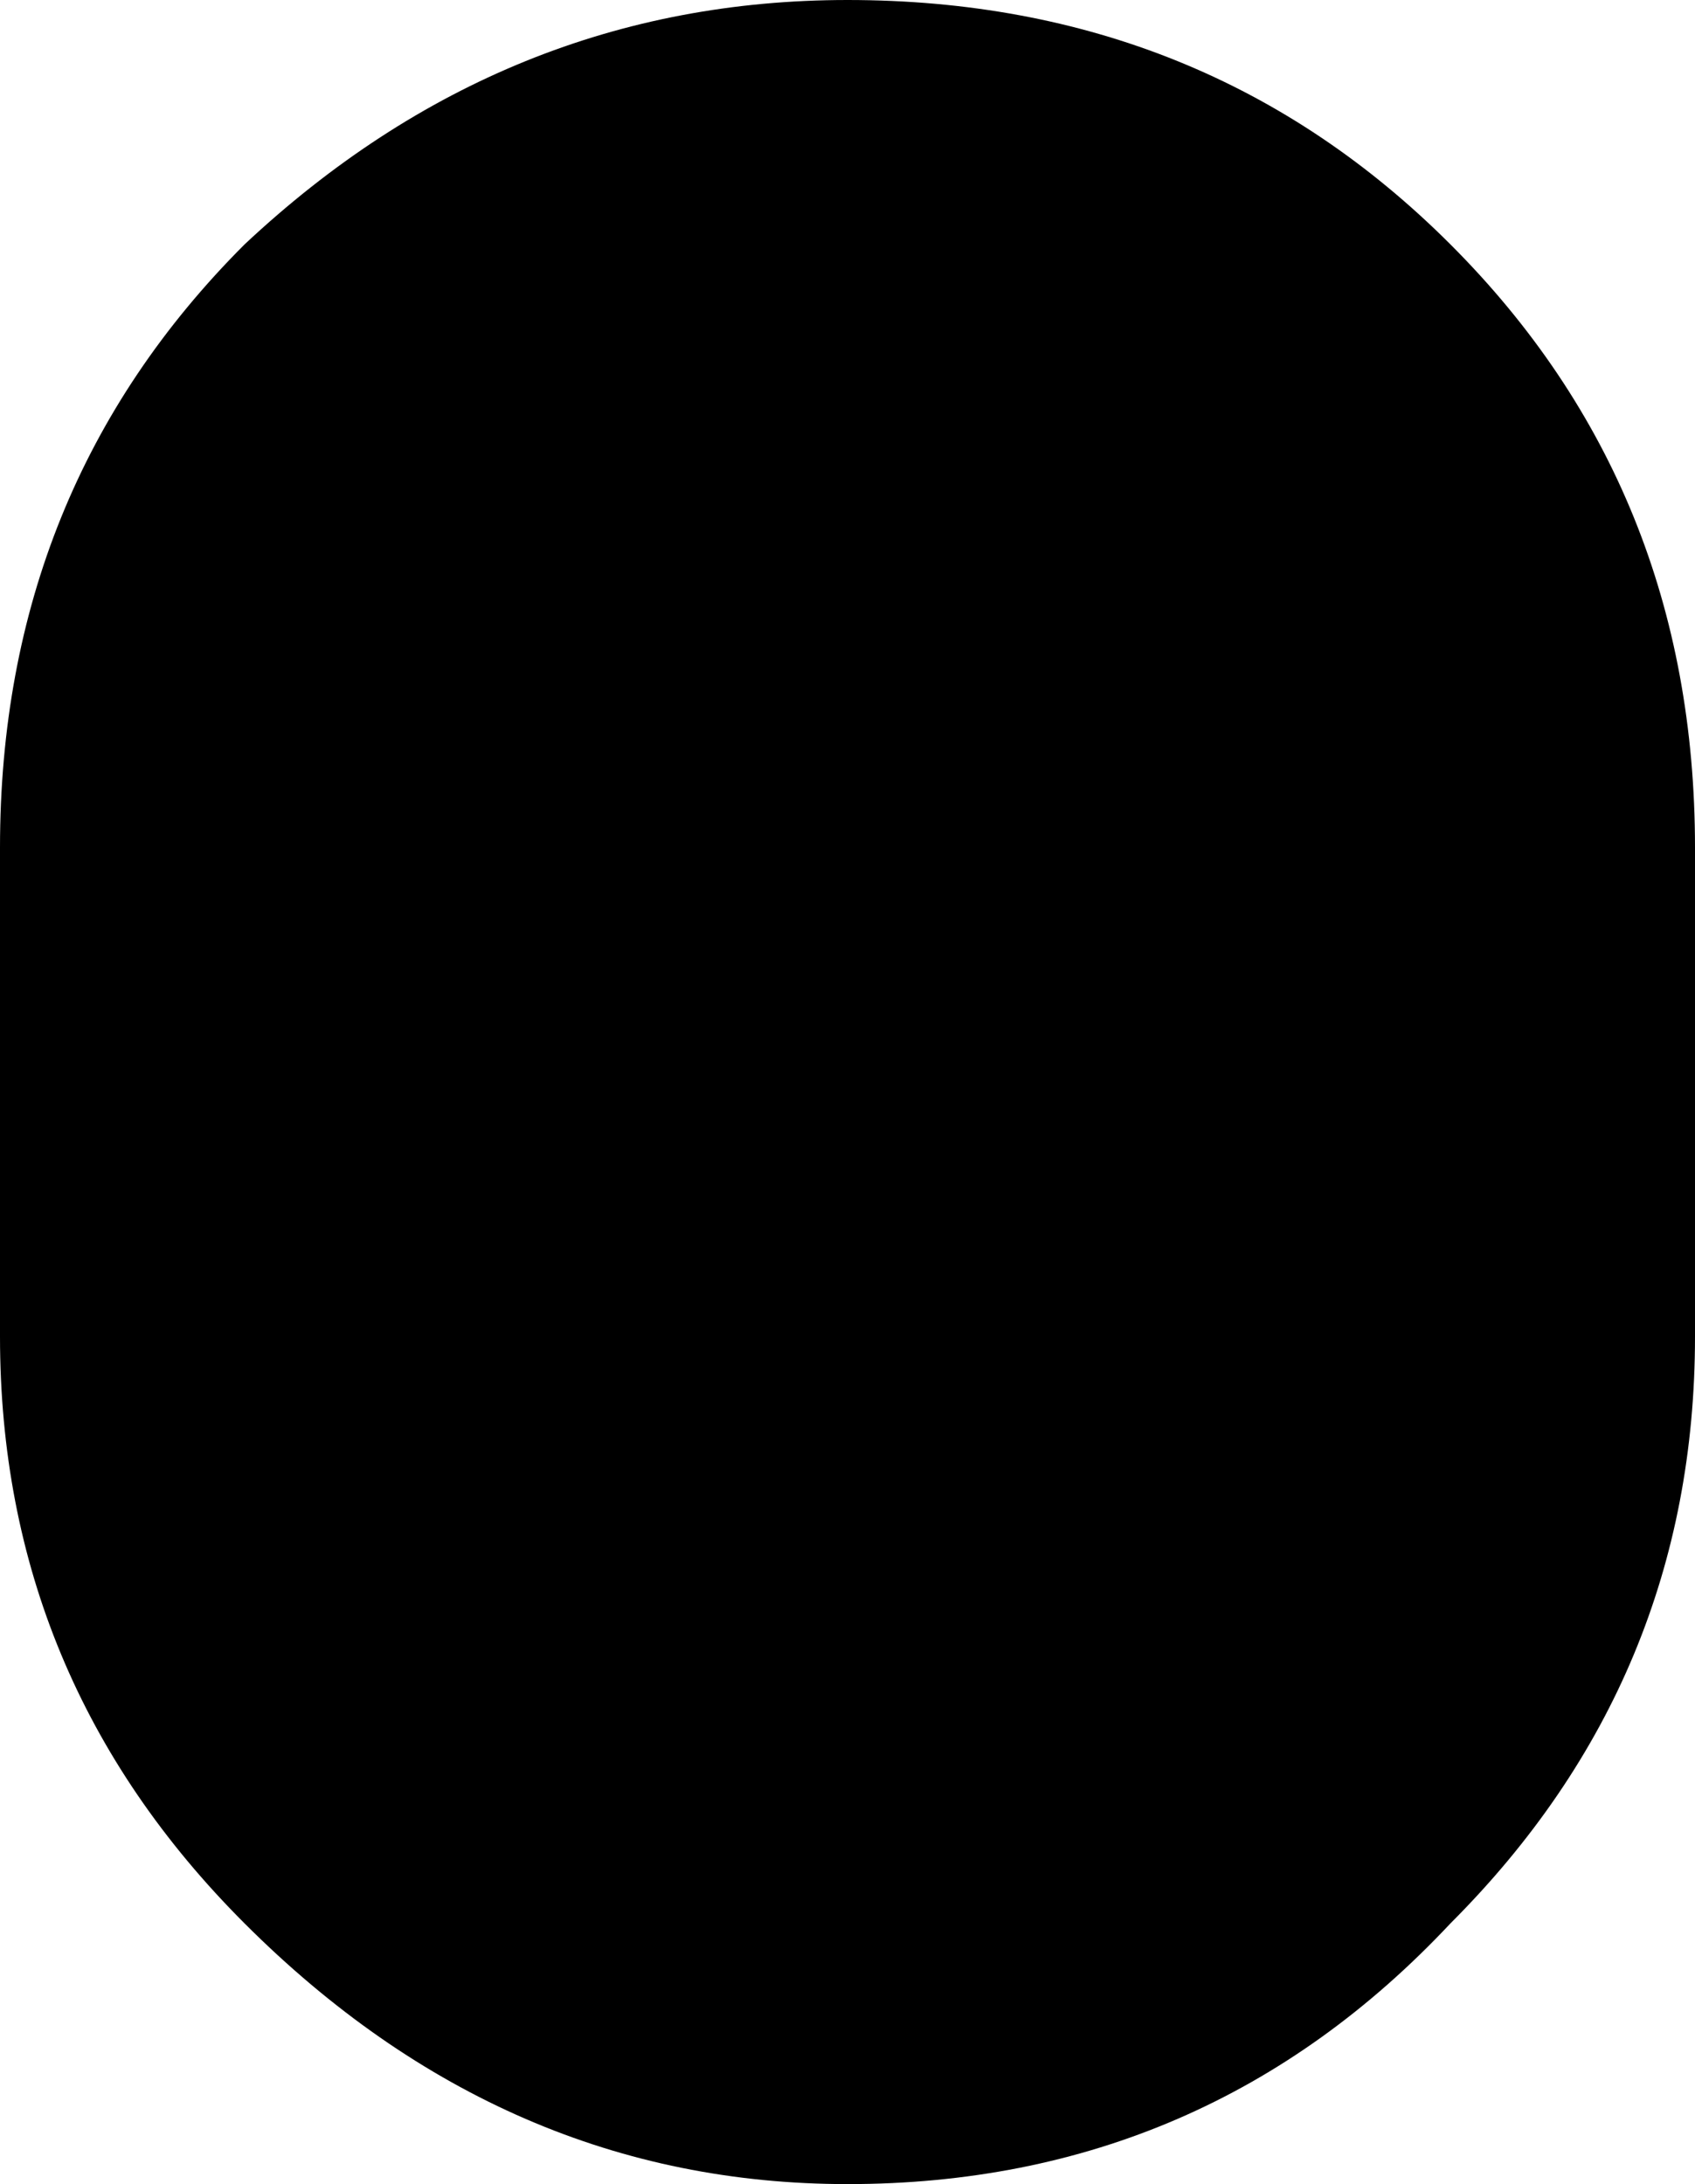
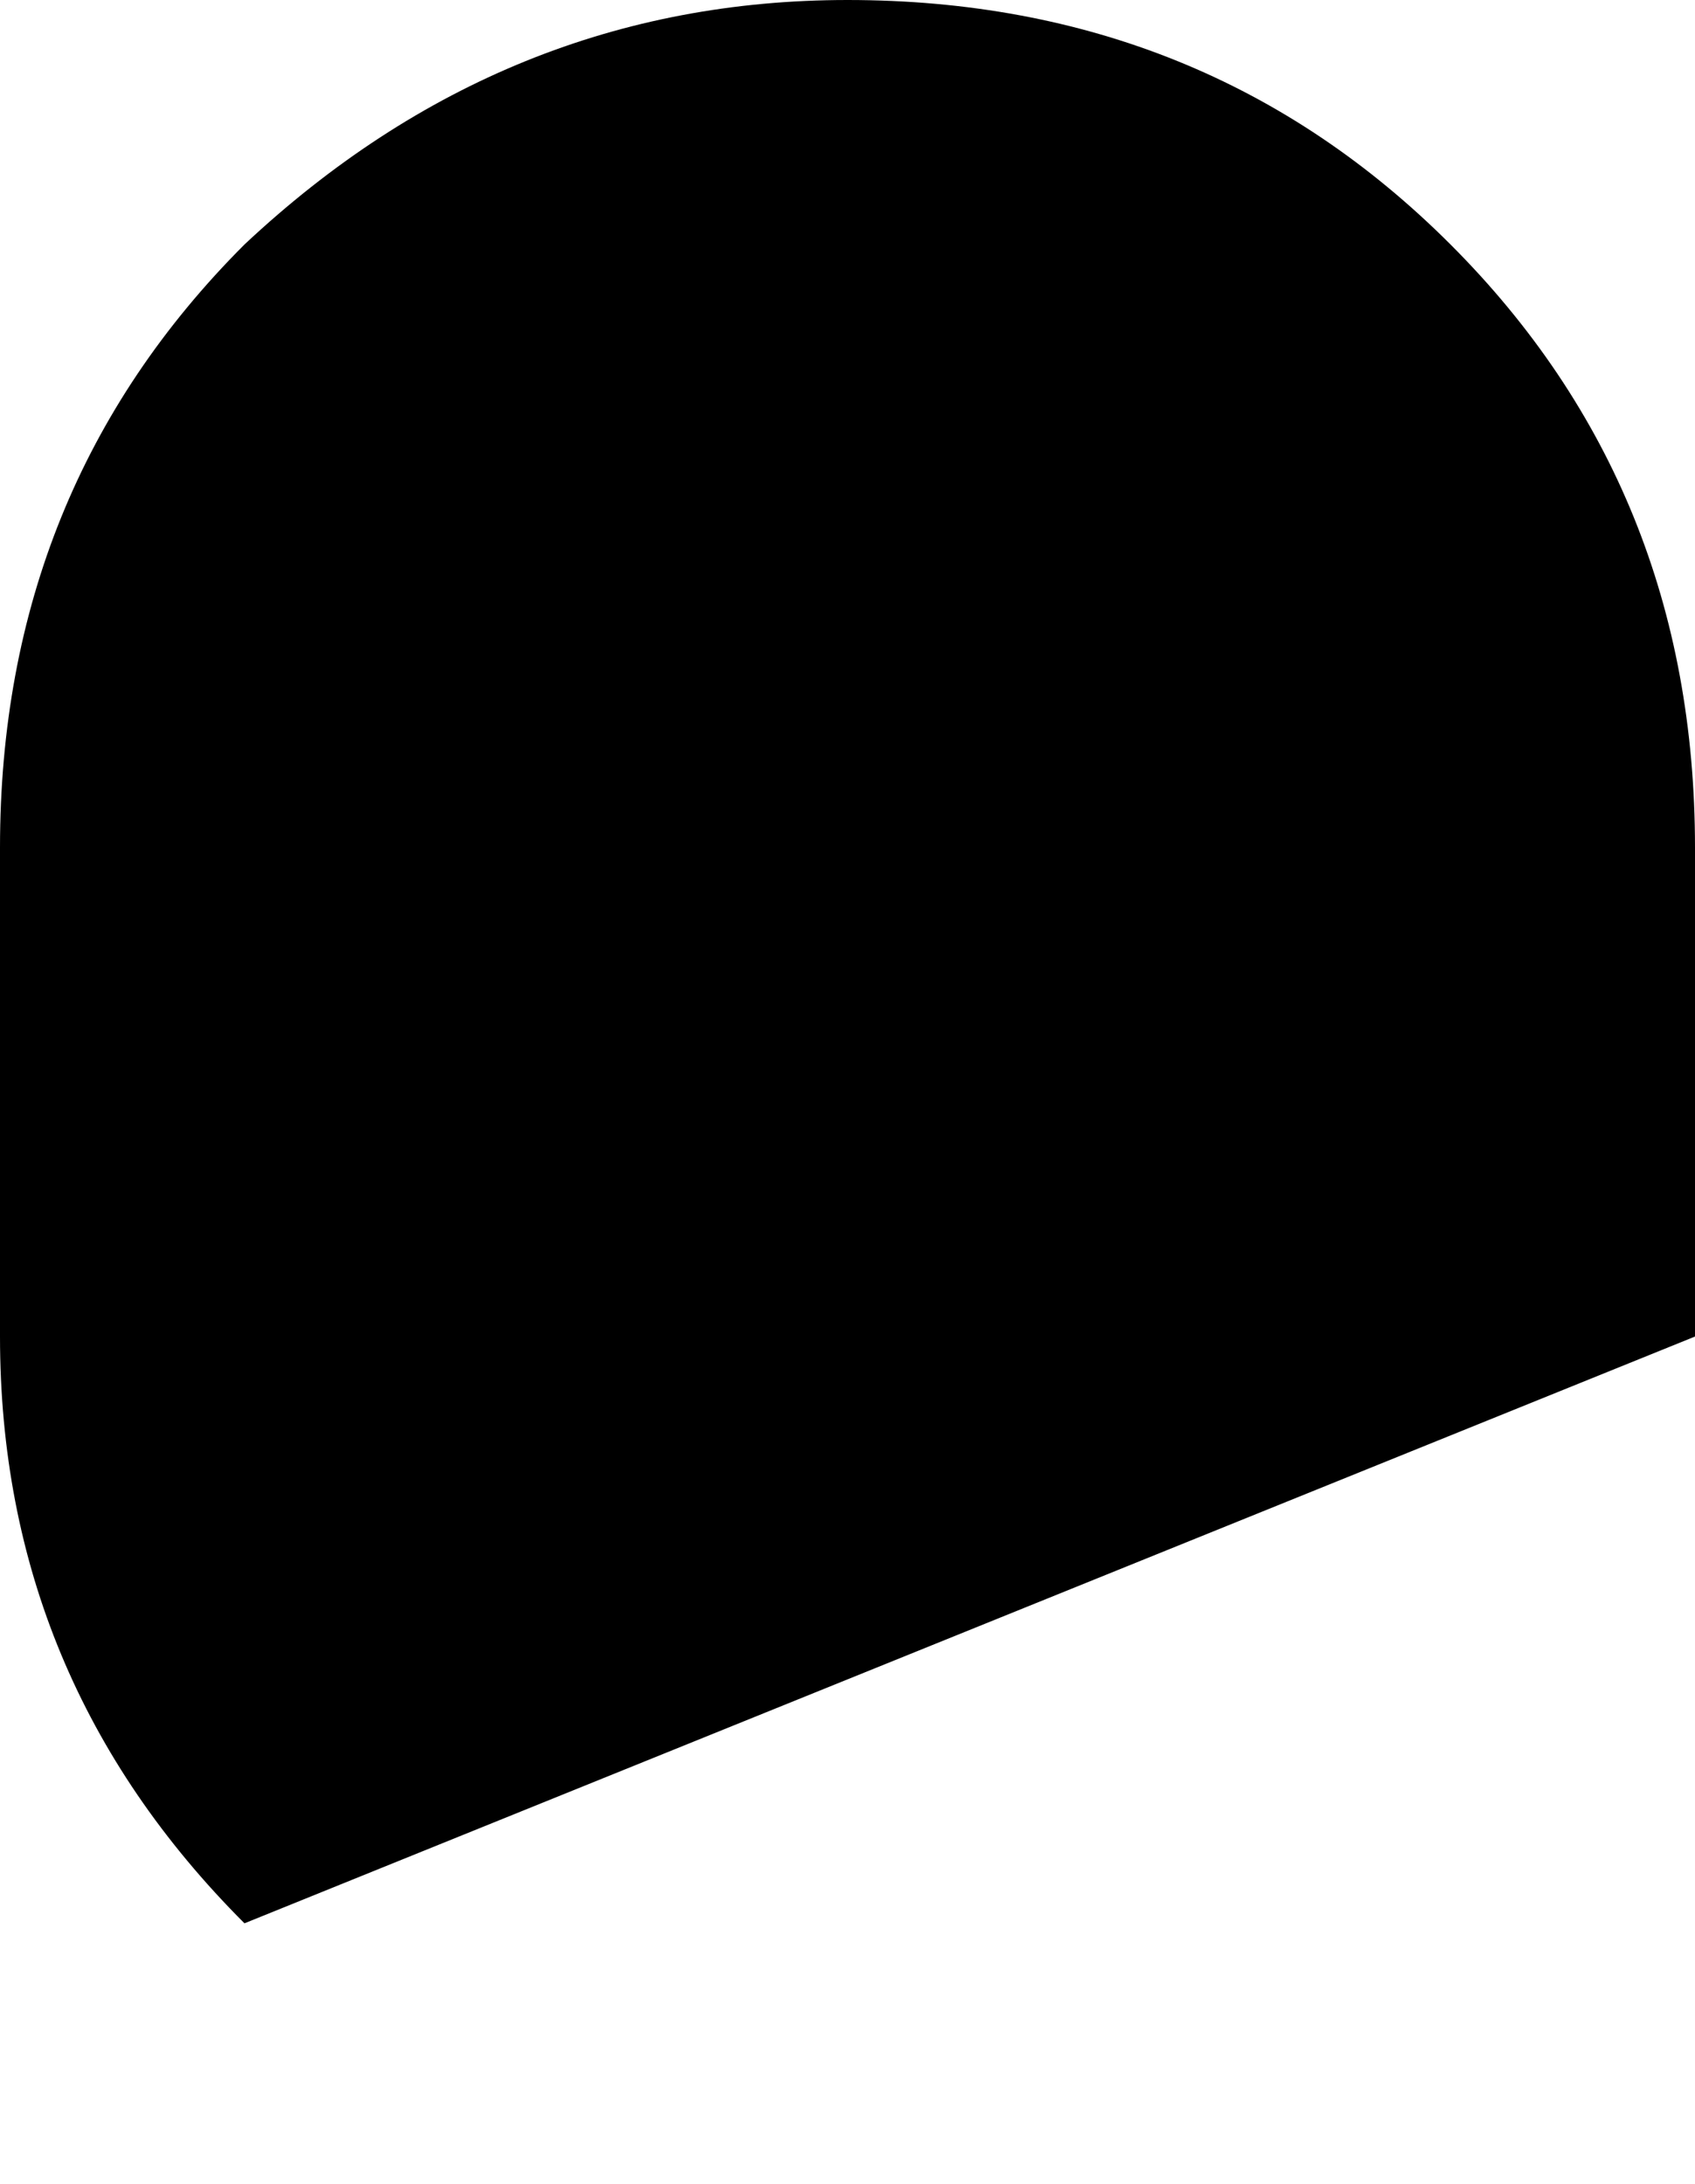
<svg xmlns="http://www.w3.org/2000/svg" height="6.7px" width="5.2px">
  <g transform="matrix(1.0, 0.0, 0.0, 1.0, -149.4, 13.85)">
-     <path d="M150.15 -7.95 Q149.4 -8.7 149.4 -9.75 L149.4 -11.25 Q149.4 -12.35 150.15 -13.1 150.95 -13.85 152.0 -13.85 153.1 -13.85 153.85 -13.1 154.6 -12.35 154.6 -11.25 L154.6 -9.75 Q154.6 -8.7 153.85 -7.95 153.1 -7.15 152.0 -7.15 150.95 -7.15 150.15 -7.95" fill="#000000" fill-rule="evenodd" stroke="none" />
+     <path d="M150.15 -7.95 Q149.4 -8.7 149.4 -9.75 L149.4 -11.25 Q149.4 -12.35 150.15 -13.1 150.95 -13.85 152.0 -13.85 153.1 -13.85 153.85 -13.1 154.6 -12.35 154.6 -11.25 L154.6 -9.75 " fill="#000000" fill-rule="evenodd" stroke="none" />
  </g>
</svg>